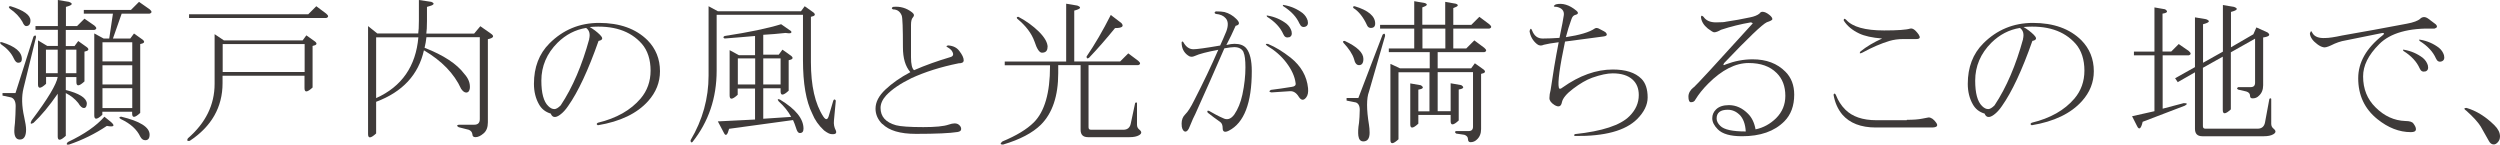
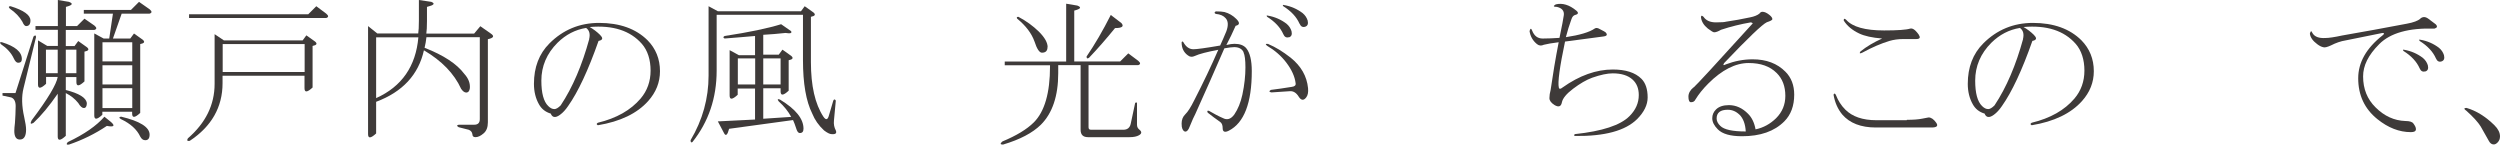
<svg xmlns="http://www.w3.org/2000/svg" id="_レイヤー_2" viewBox="0 0 188.83 10.93">
  <g id="_レイアウト">
    <path d="M1.04,4.41c-.19-.41-.52-.77-.98-1.08-.09-.12-.06-.17.09-.14,1,.31,1.5.73,1.5,1.27,0,.19-.09.28-.28.28-.12,0-.23-.11-.33-.33ZM1.08,9.89c0-.16.02-.36.05-.61.03-.47.05-.84.05-1.12.03-.44-.08-.7-.33-.8l-.66-.14v-.19h.98l1.36-4.27c.12-.12.19-.11.19.05l-.94,3.84c-.16.63-.14,1.36.05,2.2.09.41.14.72.14.94,0,.5-.16.75-.47.75-.28,0-.42-.22-.42-.66ZM.8.47c1,.31,1.5.67,1.5,1.08,0,.28-.11.42-.33.42-.09,0-.19-.11-.28-.33-.22-.38-.53-.7-.94-.98-.12-.12-.11-.19.05-.19ZM4.37,5.81h-.89v.52c-.41.38-.61.39-.61.05v-3.33l.7.42h.8v-1.22h-1.69v-.28h1.69V0l.84.14c.34.13.27.25-.23.38v1.45h.84l.56-.56.75.52c.19.16.19.27,0,.33h-2.16v1.22h.66l.28-.38.66.47c.19.16.12.27-.19.33v2.25c-.41.38-.61.39-.61.05v-.38h-.8v.98c1,.25,1.53.58,1.59.98,0,.25-.08.38-.23.38-.12,0-.27-.12-.42-.38-.25-.31-.56-.56-.94-.75v3.23c-.41.38-.61.39-.61.05v-3.23c-.63.91-1.23,1.64-1.83,2.2-.22.13-.27.06-.14-.19,1.22-1.62,1.88-2.72,1.97-3.28ZM3.47,3.75v1.78h.89v-1.78h-.89ZM5.77,3.75h-.8v1.78h.8v-1.78ZM7.88,8.81l.52.42c.31.28.2.38-.33.28-.88.59-1.83,1.06-2.86,1.41-.19.03-.22-.03-.09-.19,1.25-.59,2.17-1.23,2.77-1.92ZM7.13,2.53l.7.38h.42l.28-1.88h-2.2v-.28h3.56l.61-.61.8.56c.19.16.19.27,0,.33h-2.11l-.66,1.88h1.31l.28-.38.66.47c.19.16.12.27-.19.33v5.2c-.41.38-.61.39-.61.05v-.14h-2.25v.23c-.41.38-.61.39-.61.05V2.53ZM7.74,4.64h2.25v-1.45h-2.25v1.45ZM7.74,6.38h2.25v-1.45h-2.25v1.45ZM9.99,8.16v-1.5h-2.25v1.5h2.25ZM11.3,10.17c0,.28-.11.42-.33.42-.16,0-.28-.09-.38-.28-.25-.53-.73-.97-1.45-1.31-.16-.09-.16-.16,0-.19,1.44.34,2.16.8,2.16,1.36Z" style="fill:#3e3a39;" />
    <path d="M23,5.72h-6.19v.56c0,1.81-.83,3.27-2.48,4.36-.19.03-.23-.03-.14-.19,1.34-1.16,2.02-2.53,2.02-4.12v-3.75l.7.47h5.95l.28-.38.66.47c.19.16.12.27-.19.33v3.14c-.41.38-.61.39-.61.05v-.94ZM14.28,1.08h9l.61-.61.75.56c.19.16.19.27,0,.33h-10.36v-.28ZM16.82,3.33v2.11h6.19v-2.11h-6.19Z" style="fill:#3e3a39;" />
    <path d="M28.41,7.69v2.39c-.41.38-.61.39-.61.05V1.97l.7.56h3.09c.03-.19.05-.52.05-.98V0l.94.14c.31.13.2.25-.33.38v1.08c0,.44-.02.75-.05.94h3.61l.47-.56.8.56c.28.19.2.33-.23.42v6.28c0,.38-.11.66-.33.84-.22.19-.42.28-.61.28-.16,0-.23-.08-.23-.23-.03-.16-.12-.27-.28-.33l-.75-.19c-.16-.09-.16-.16,0-.19h1.17c.28,0,.42-.14.42-.42V2.81h-4.03c-.03.28-.08.55-.14.8,1.44.56,2.44,1.22,3,1.97.31.34.45.7.42,1.08-.03.22-.12.33-.28.33-.12,0-.25-.09-.38-.28-.53-1.16-1.47-2.12-2.81-2.91-.41,1.84-1.61,3.14-3.61,3.89ZM28.41,7.41c1.94-.87,3-2.41,3.19-4.59h-3.19v4.59Z" style="fill:#3e3a39;" />
    <path d="M45.35,2.67c.22.22.17.36-.14.42-.78,2.22-1.55,3.86-2.3,4.92-.19.28-.39.5-.61.66-.34.25-.58.22-.7-.09-.41-.12-.7-.36-.89-.7-.25-.44-.38-.95-.38-1.55,0-1.25.39-2.27,1.17-3.05,1.03-1.03,2.28-1.55,3.75-1.55,1.56,0,2.78.44,3.66,1.31.62.63.94,1.41.94,2.34,0,.84-.3,1.59-.89,2.25-.84.94-2.11,1.55-3.8,1.83-.12-.06-.12-.12,0-.19,1.41-.34,2.48-.95,3.23-1.83.5-.59.75-1.3.75-2.11s-.22-1.52-.66-2.02c-.88-1-2.19-1.42-3.94-1.27.28.16.55.36.8.61ZM44.5,2.95c.09-.38.02-.66-.23-.84-.81.13-1.53.5-2.16,1.12-.81.81-1.22,1.77-1.22,2.86,0,.94.17,1.58.52,1.92.16.16.31.23.47.23.12,0,.28-.09.47-.28.91-1.37,1.62-3.05,2.16-5.02Z" style="fill:#3e3a39;" />
    <path d="M60.65,1.12h-6.52v4.22c0,2.06-.61,3.86-1.83,5.39-.09.06-.14.02-.14-.14.91-1.53,1.36-3.16,1.36-4.88V.47l.7.38h6.28l.28-.38.66.47c.19.16.12.27-.19.33v3.42c0,1.78.31,3.16.94,4.12.19.28.33.25.42-.09l.33-1.12c.06-.12.12-.12.19,0l-.14,1.5c-.03.28.02.53.14.75.09.22-.02.31-.33.28-.12,0-.31-.09-.56-.28-.41-.38-.7-.8-.89-1.27-.47-.94-.7-2.28-.7-4.03V1.12ZM57.65,2.58v1.55h1.17l.28-.38.66.47c.19.16.12.27-.19.33v2.3c-.41.38-.61.39-.61.05v-.23h-1.31v2.3l2.11-.14c-.22-.41-.53-.8-.94-1.17-.12-.16-.09-.2.09-.14,1.19.72,1.78,1.45,1.78,2.2,0,.22-.09.33-.28.33-.09,0-.17-.08-.23-.23-.12-.38-.22-.62-.28-.75l-4.83.66c-.12.47-.25.58-.38.33l-.47-.89,2.81-.14v-2.34h-1.31v.47c-.41.38-.61.39-.61.05v-3.42l.7.38h1.22v-1.45c-.72.06-1.48.13-2.3.19-.12-.06-.12-.12,0-.19,1.84-.28,3.27-.58,4.27-.89l.75.52c.09.16-.05.2-.42.14-.56.06-1.12.11-1.69.14ZM55.73,6.38h1.31v-1.97h-1.31v1.97ZM57.65,4.41v1.97h1.31v-1.97h-1.31Z" style="fill:#3e3a39;" />
-     <path d="M66.65,9.38c-.34-.34-.52-.73-.52-1.17,0-.5.25-.98.75-1.45.5-.47,1.12-.91,1.88-1.31-.38-.44-.56-1.06-.56-1.88,0-1.44-.03-2.23-.09-2.39-.12-.31-.34-.47-.66-.47-.12-.06-.12-.12,0-.19.53-.06,1.02.08,1.45.42.16.13.17.25.05.38-.09.09-.14.28-.14.56v2.44c0,.53.08.86.23.98.87-.38,1.78-.7,2.72-.98.25-.06.3-.22.14-.47-.06-.09-.17-.19-.33-.28-.12-.06-.11-.11.05-.14.38.03.66.17.84.42.22.28.33.52.33.7,0,.16-.12.23-.38.23-1.38.28-2.56.66-3.56,1.12-.84.41-1.48.84-1.92,1.31-.28.31-.42.63-.42.94,0,.66.39,1.09,1.17,1.31.34.09,1.03.14,2.06.14.91,0,1.55-.06,1.92-.19.34-.12.59-.12.75,0,.12.09.19.2.19.33s-.09.2-.28.23c-.56.09-1.61.14-3.14.14-1.19,0-2.03-.25-2.53-.75Z" style="fill:#3e3a39;" />
    <path d="M75.7,10.69c1.06-.44,1.86-.92,2.39-1.45.81-.81,1.22-2.22,1.22-4.22v-.09h-3.42v-.28h4.64V.28l.84.14c.34.13.27.25-.23.38v3.84h3.47l.61-.61.75.56c.19.16.19.27,0,.33h-3.75v4.69c0,.13.06.19.19.19h2.44c.31,0,.5-.16.56-.47l.33-1.55c.06-.06.11-.06.14,0v1.64c0,.16.06.28.19.38.19.16.17.3-.05.42-.16.09-.39.14-.7.14h-3.14c-.38,0-.56-.19-.56-.56v-4.88h-1.69v.61c0,1.72-.44,3.02-1.31,3.89-.63.62-1.58,1.12-2.86,1.5-.22,0-.23-.08-.05-.23ZM79.12,3.56c0,.28-.14.42-.42.42-.19,0-.38-.28-.56-.84-.22-.62-.66-1.2-1.31-1.73-.06-.09-.03-.14.09-.14.59.31,1.11.69,1.55,1.12.44.44.66.83.66,1.17ZM84.23,2.11c-.66.81-1.31,1.56-1.97,2.25-.12.09-.19.06-.19-.09.62-.91,1.23-1.95,1.83-3.14l.8.61c.22.25.06.38-.47.38Z" style="fill:#3e3a39;" />
    <path d="M93.93,3.94c-.12-.25-.36-.38-.7-.38-.16,0-.41.03-.75.09-.72,1.66-1.45,3.31-2.2,4.97-.09.16-.23.47-.42.94-.09.25-.2.38-.33.38-.09,0-.17-.08-.23-.23-.03-.06-.05-.19-.05-.38,0-.28.09-.52.28-.7s.41-.53.66-1.03c.69-1.34,1.3-2.62,1.83-3.84-.84.16-1.44.31-1.78.47-.19.09-.36.08-.52-.05-.31-.22-.47-.55-.47-.98.03-.09.08-.09.14,0,.19.34.44.52.75.52.25,0,.92-.09,2.02-.28.16-.34.31-.7.47-1.08.16-.44.14-.77-.05-.98-.16-.19-.41-.3-.75-.33-.12-.06-.12-.12,0-.19.31,0,.53.02.66.05.34.09.64.27.89.52.28.28.27.45-.05.52-.22.5-.45.98-.7,1.45.25-.06.45-.09.61-.09.41,0,.7.11.89.33.28.34.42.92.42,1.73,0,2.41-.58,3.91-1.73,4.5-.31.16-.47.09-.47-.19,0-.22-.06-.38-.19-.47-.31-.22-.63-.45-.94-.7-.06-.12-.03-.17.09-.14.38.22.73.41,1.08.56.31.16.59.06.84-.28.28-.41.48-.91.61-1.5.16-.75.23-1.44.23-2.06,0-.56-.05-.94-.14-1.12ZM95.8,3.33c.53.22,1.09.56,1.69,1.03.78.63,1.22,1.39,1.31,2.3.03.31-.02.55-.14.7-.19.25-.38.23-.56-.05-.19-.31-.42-.45-.7-.42-.44.03-.89.06-1.36.09-.19-.03-.2-.09-.05-.19.5-.06,1.03-.14,1.59-.23.22-.03.31-.12.28-.28-.06-.5-.3-1.02-.7-1.55-.38-.5-.86-.92-1.45-1.27-.16-.12-.12-.17.09-.14ZM97.35,2.81c-.19.06-.33-.02-.42-.23-.22-.5-.63-.94-1.22-1.31-.06-.09-.05-.12.05-.09.53.09,1,.3,1.41.61.19.16.31.34.38.56.06.25,0,.41-.19.47ZM98.15,1.78c-.22-.5-.63-.94-1.22-1.31-.06-.09-.05-.12.05-.09.53.09,1,.3,1.41.61.19.16.31.34.38.56.06.25,0,.41-.19.47-.19.06-.33-.02-.42-.23Z" style="fill:#3e3a39;" />
-     <path d="M101.57,3.09c.94.44,1.41.89,1.41,1.36,0,.31-.11.47-.33.47-.19,0-.31-.16-.38-.47-.12-.38-.39-.78-.8-1.22-.06-.09-.03-.14.09-.14ZM101.71,7.59v-.19h.89l1.83-4.78c.12-.12.19-.09.19.09l-1.22,4.22c-.19.5-.19,1.33,0,2.48.03.19.05.39.05.61,0,.44-.16.66-.47.66-.22,0-.34-.14-.38-.42-.03-.25-.02-.58.05-.98.03-.31.05-.59.05-.84.03-.38-.06-.61-.28-.7l-.7-.14ZM102.32.47c1.03.31,1.55.75,1.55,1.31,0,.22-.11.33-.33.33-.12,0-.22-.06-.28-.19-.28-.62-.63-1.06-1.03-1.31-.06-.09-.03-.14.09-.14ZM105.04,4.83l.7.33h2.25v-1.22h-3.09v-.28h1.92v-1.5h-2.58v-.28h2.58V.09l.8.14c.25.09.19.2-.19.33v1.31h1.73V.14l.8.14c.25.09.19.2-.19.33v1.27h1.36l.61-.61.75.56c.19.16.19.27,0,.33h-2.72v1.5h.98l.61-.61.75.56c.19.16.19.27,0,.33h-3.52v1.22h2.53l.28-.38.66.47c.19.16.12.27-.19.33v4.17c0,.34-.11.61-.33.8-.12.12-.28.19-.47.19-.12,0-.19-.08-.19-.23s-.09-.27-.28-.33l-.61-.09c-.12-.09-.12-.16,0-.19h.94c.22,0,.33-.11.33-.33v-4.12h-2.67v2.95h.98v-2.11l.8.14c.25.16.19.27-.19.33v2.34c-.41.38-.61.39-.61.05v-.47h-2.44v.66c-.41.38-.61.39-.61.05v-3.09l.8.14c.25.16.19.27-.19.33v1.64h.84v-2.95h-2.34v5.06c-.41.38-.61.39-.61.05v-5.72ZM109.17,3.66v-1.5h-1.73v1.5h1.73Z" style="fill:#3e3a39;" />
    <path d="M118.26,2.81c1.06-.16,1.8-.38,2.2-.66.09-.06.22-.05.38.05.25.13.39.2.42.23.19.19.12.3-.19.33-.94.13-1.89.25-2.86.38-.41,1.94-.56,3.09-.47,3.47.03.13.12.13.28,0,1.28-.91,2.55-1.36,3.8-1.36.97,0,1.69.23,2.16.7.31.31.47.78.47,1.41,0,.56-.27,1.11-.8,1.64-.88.87-2.44,1.3-4.69,1.27-.09-.03-.09-.08,0-.14,2.06-.22,3.44-.67,4.12-1.36.47-.47.7-1,.7-1.59,0-.5-.16-.89-.47-1.17-.34-.31-.84-.47-1.5-.47-.41,0-.92.11-1.55.33-.44.16-.92.44-1.45.84-.5.38-.78.72-.84,1.03-.06.31-.25.38-.56.19-.25-.16-.38-.33-.38-.52s.03-.39.09-.61c.16-1.12.36-2.33.61-3.61-.5.06-.88.13-1.12.19-.19.09-.36.08-.52-.05-.31-.25-.5-.58-.56-.98.06-.22.12-.23.19-.05.16.41.42.61.8.61s.8-.02,1.27-.05c.19-.91.3-1.48.33-1.73.03-.31-.14-.52-.52-.61-.28,0-.31-.06-.09-.19.5-.12,1.02.03,1.55.47.19.16.16.27-.09.33-.12.03-.22.14-.28.33-.16.44-.3.89-.42,1.36Z" style="fill:#3e3a39;" />
    <path d="M127.92,6.61c.22-.19,1.69-1.78,4.41-4.78.09-.06.06-.11-.09-.14-.75.13-1.5.31-2.25.56-.22.13-.39.19-.52.19-.06,0-.22-.09-.47-.28-.31-.25-.48-.53-.52-.84,0-.16.06-.17.19-.05.19.28.5.42.94.42.41,0,.66-.02.75-.05.62-.09,1.23-.2,1.83-.33.31-.06.55-.16.7-.28.06-.09.14-.14.23-.14.16,0,.33.08.52.23.16.13.23.23.23.33,0,.06-.14.14-.42.23-.34.16-1.42,1.19-3.23,3.09-.09.16-.05.19.14.09.66-.25,1.33-.38,2.02-.38,1.03,0,1.86.31,2.48.94.44.44.66,1.02.66,1.73,0,.84-.25,1.52-.75,2.02-.75.75-1.81,1.12-3.19,1.12-.88,0-1.48-.17-1.83-.52-.28-.28-.42-.56-.42-.84,0-.25.09-.47.28-.66.22-.22.55-.33.98-.33.53,0,1.02.22,1.45.66.28.28.47.67.56,1.17.59-.12,1.11-.41,1.55-.84.47-.47.7-1.03.7-1.69,0-.72-.22-1.3-.66-1.73-.5-.5-1.2-.75-2.11-.75-1,0-2.02.52-3.05,1.55-.41.41-.73.81-.98,1.22-.06.13-.17.19-.33.19-.12,0-.19-.14-.19-.42,0-.25.12-.48.38-.7ZM131.39,8.67c-.25-.25-.55-.38-.89-.38-.56,0-.84.22-.84.66,0,.19.09.38.28.56.28.28.92.42,1.92.42-.03-.56-.19-.98-.47-1.27Z" style="fill:#3e3a39;" />
    <path d="M144.03,9.05c.5,0,.89-.03,1.17-.09.28-.06.44-.09.47-.09.19,0,.38.13.56.38.19.25.08.38-.33.38h-4.22c-1.12,0-1.97-.33-2.53-.98-.34-.41-.56-.91-.66-1.5.06-.12.12-.11.19.05.16.41.39.77.7,1.08.53.53,1.31.8,2.34.8h2.3ZM144.92,2.62c.16.22.09.33-.19.33h-.98c-.38,0-.72.05-1.03.14-.63.19-1.31.48-2.06.89-.19.09-.23.06-.14-.09.47-.38,1.02-.7,1.64-.98-.75-.06-1.33-.19-1.73-.38-.53-.25-.92-.58-1.17-.98,0-.16.06-.17.19-.05.47.53,1.42.8,2.86.8,1.03,0,1.69-.05,1.97-.14.12-.03.25.02.38.14.09.09.19.2.28.33Z" style="fill:#3e3a39;" />
    <path d="M153.65,2.67c.22.22.17.36-.14.42-.78,2.22-1.55,3.86-2.3,4.92-.19.28-.39.5-.61.66-.34.25-.58.22-.7-.09-.41-.12-.7-.36-.89-.7-.25-.44-.38-.95-.38-1.55,0-1.25.39-2.27,1.17-3.05,1.03-1.03,2.28-1.55,3.75-1.55,1.56,0,2.78.44,3.66,1.31.62.63.94,1.41.94,2.34,0,.84-.3,1.59-.89,2.25-.84.94-2.11,1.55-3.8,1.83-.12-.06-.12-.12,0-.19,1.41-.34,2.48-.95,3.23-1.83.5-.59.75-1.3.75-2.11s-.22-1.52-.66-2.02c-.88-1-2.19-1.42-3.94-1.27.28.16.55.36.8.61ZM152.8,2.95c.09-.38.02-.66-.23-.84-.81.13-1.53.5-2.16,1.12-.81.81-1.22,1.77-1.22,2.86,0,.94.17,1.58.52,1.92.16.16.31.23.47.23.12,0,.28-.09.47-.28.91-1.37,1.62-3.05,2.16-5.02Z" style="fill:#3e3a39;" />
-     <path d="M164.57,3.33l.75.52c.19.16.19.27,0,.33h-1.97v4.03l1.59-.42c.28,0,.31.06.09.19l-3.19,1.22c-.12.53-.27.64-.42.33l-.38-.75,1.69-.38v-4.22h-1.55v-.28h1.55V.56l.8.14c.25.16.19.27-.19.33v2.86h.66l.56-.56ZM164.48,6.19l-.19-.28,1.5-.84V1.31l.84.14c.34.13.27.25-.23.38v2.91l1.5-.84V.38l.84.14c.34.13.27.25-.23.38v2.67l1.69-.98.23-.52.84.38c.25.19.14.31-.33.38v3.61c0,.34-.11.61-.33.8-.12.13-.28.19-.47.19-.12,0-.19-.06-.19-.19,0-.16-.09-.27-.28-.33l-.61-.14c-.12-.06-.12-.12,0-.19h.94c.22,0,.33-.11.33-.33v-3.33l-1.83,1.03v4.31c-.41.38-.61.39-.61.05v-4.03l-1.5.84v4.41c0,.13.06.19.19.19h3.94c.31,0,.5-.16.56-.47l.33-1.78c.06-.06.11-.06.14,0v1.88c0,.16.06.28.19.38.19.16.17.3-.05.42-.16.09-.39.14-.7.14h-4.64c-.38,0-.56-.19-.56-.56v-4.27l-1.31.75Z" style="fill:#3e3a39;" />
    <path d="M182.8,1.41c.19-.16.39-.16.61,0,.34.25.53.39.56.42.16.16.12.27-.09.33-1.94-.06-3.33.33-4.17,1.17s-1.22,1.63-1.22,2.44c0,.94.31,1.72.94,2.34.66.66,1.41,1,2.25,1.03.31,0,.52.06.61.19.12.16.19.3.19.42,0,.16-.12.23-.38.23-.88,0-1.72-.33-2.53-.98-.97-.78-1.45-1.81-1.45-3.09,0-1.19.61-2.27,1.83-3.23.16-.12.16-.19,0-.19-.97.19-1.89.38-2.77.56-.38.06-.75.19-1.12.38-.28.13-.47.17-.56.14-.16-.03-.31-.11-.47-.23-.34-.25-.53-.52-.56-.8.06-.22.12-.23.19-.05.16.28.48.41.98.38.25,0,.67-.06,1.27-.19,1.62-.28,3.25-.58,4.88-.89.5-.09.84-.22,1.03-.38ZM183.18,5.39c-.19.06-.33-.02-.42-.23-.22-.5-.63-.94-1.22-1.31-.06-.09-.05-.12.05-.09.53.09,1,.3,1.41.61.19.16.31.34.38.56.06.25,0,.41-.19.47ZM182.76,3.09c-.06-.09-.05-.12.05-.09.53.09,1,.3,1.41.61.19.16.31.34.38.56.06.25,0,.41-.19.47-.19.06-.33-.02-.42-.23-.22-.5-.63-.94-1.22-1.31Z" style="fill:#3e3a39;" />
    <path d="M186.25,8.34c-.16-.12-.14-.19.05-.19.75.22,1.45.66,2.11,1.31.28.28.42.56.42.84,0,.19-.06.34-.19.47-.09.09-.19.14-.28.14-.16,0-.28-.09-.38-.28-.16-.28-.36-.64-.61-1.08-.19-.31-.56-.72-1.12-1.22Z" style="fill:#3e3a39;" />
  </g>
</svg>